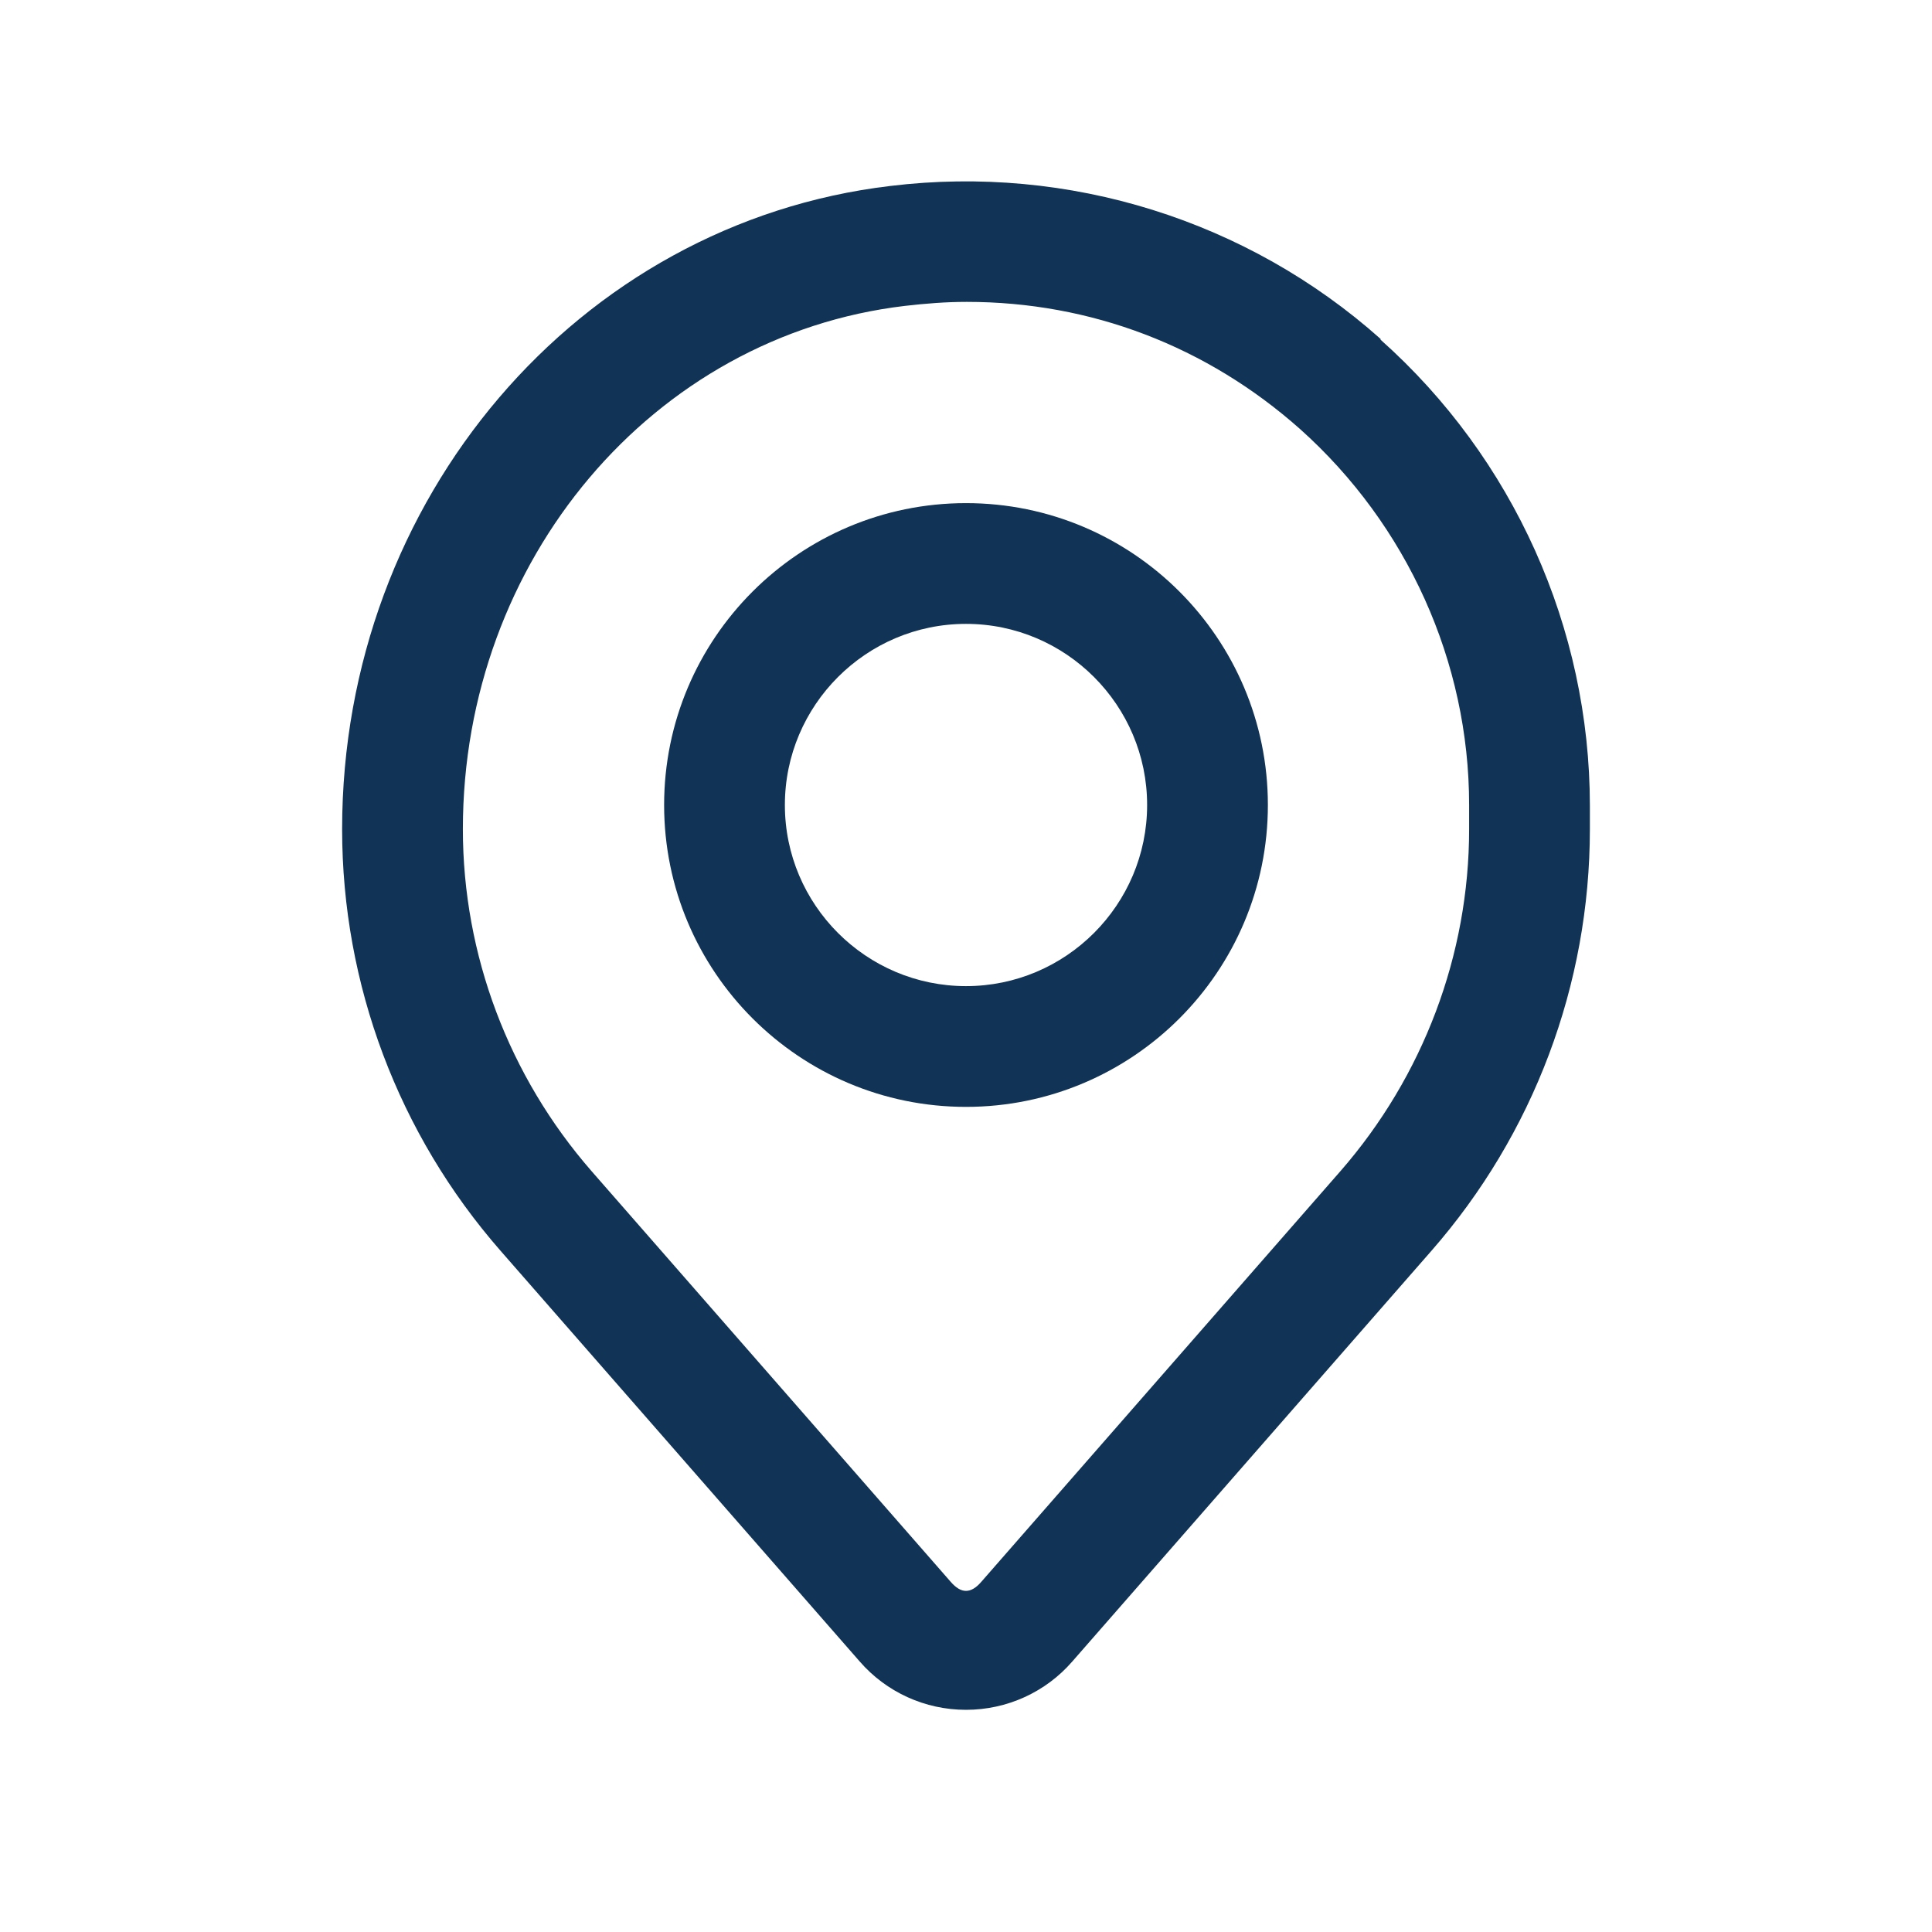
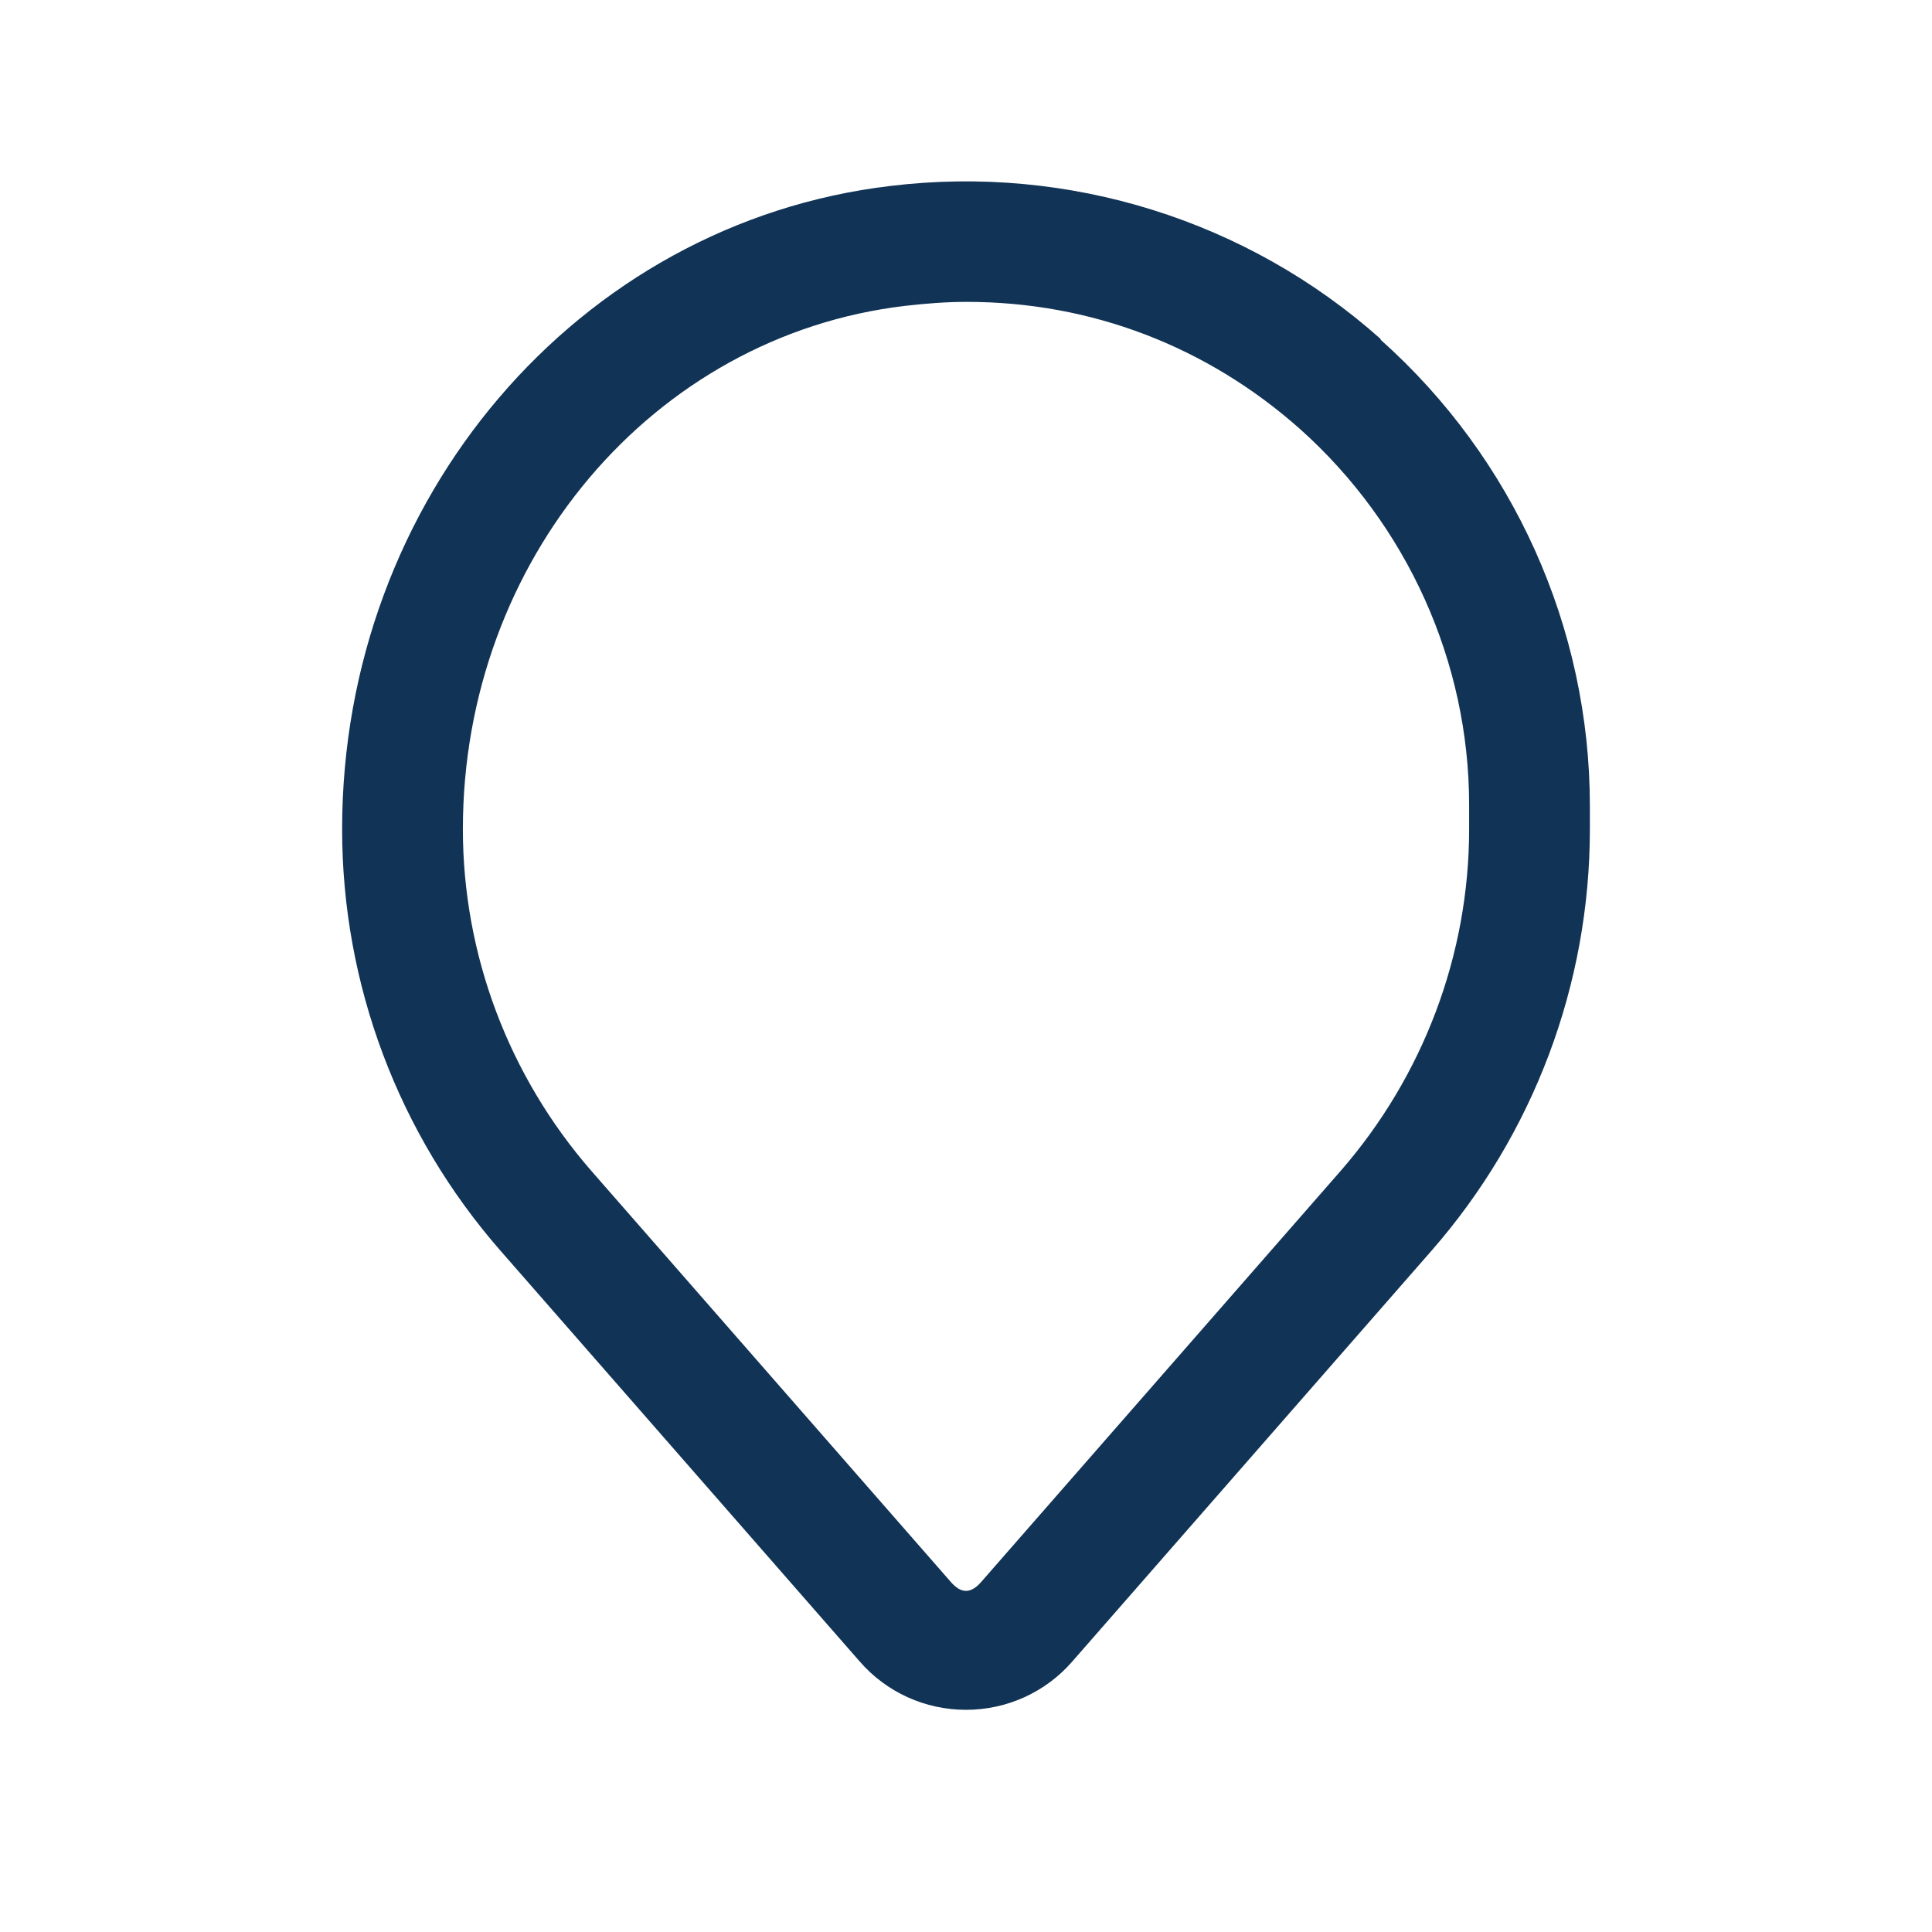
<svg xmlns="http://www.w3.org/2000/svg" width="24" height="24" viewBox="0 0 24 24" fill="none">
  <path d="M17.15 4.21C15.5 2.74 13.28 2.04 11.06 2.31C7.18 2.77 4.25 6.2 4.25 10.3C4.25 12.23 4.95 14.09 6.22 15.54L10.68 20.64C11.01 21.02 11.49 21.24 12 21.24C12.51 21.24 12.99 21.02 13.32 20.64L17.78 15.54C19.05 14.09 19.75 12.23 19.75 10.3V10.01C19.75 7.8 18.8 5.69 17.15 4.22V4.21ZM18.25 10.3C18.25 11.86 17.68 13.37 16.65 14.55L12.19 19.65C12.06 19.8 11.94 19.8 11.81 19.65L7.35 14.55C6.32 13.37 5.75 11.86 5.75 10.3C5.75 6.96 8.11 4.17 11.24 3.8C11.5 3.77 11.75 3.75 12.01 3.75C13.55 3.75 14.99 4.3 16.15 5.33C17.48 6.52 18.25 8.22 18.25 10V10.29V10.3Z" fill="#113355" />
-   <path d="M12 6.25C9.93 6.25 8.25 7.93 8.25 10C8.25 12.07 9.93 13.75 12 13.75C14.07 13.75 15.75 12.07 15.75 10C15.75 7.93 14.07 6.25 12 6.25ZM12 12.25C10.76 12.25 9.75 11.24 9.75 10C9.75 8.76 10.76 7.75 12 7.75C13.24 7.75 14.25 8.76 14.25 10C14.25 11.24 13.24 12.25 12 12.25Z" fill="#113355" />
</svg>